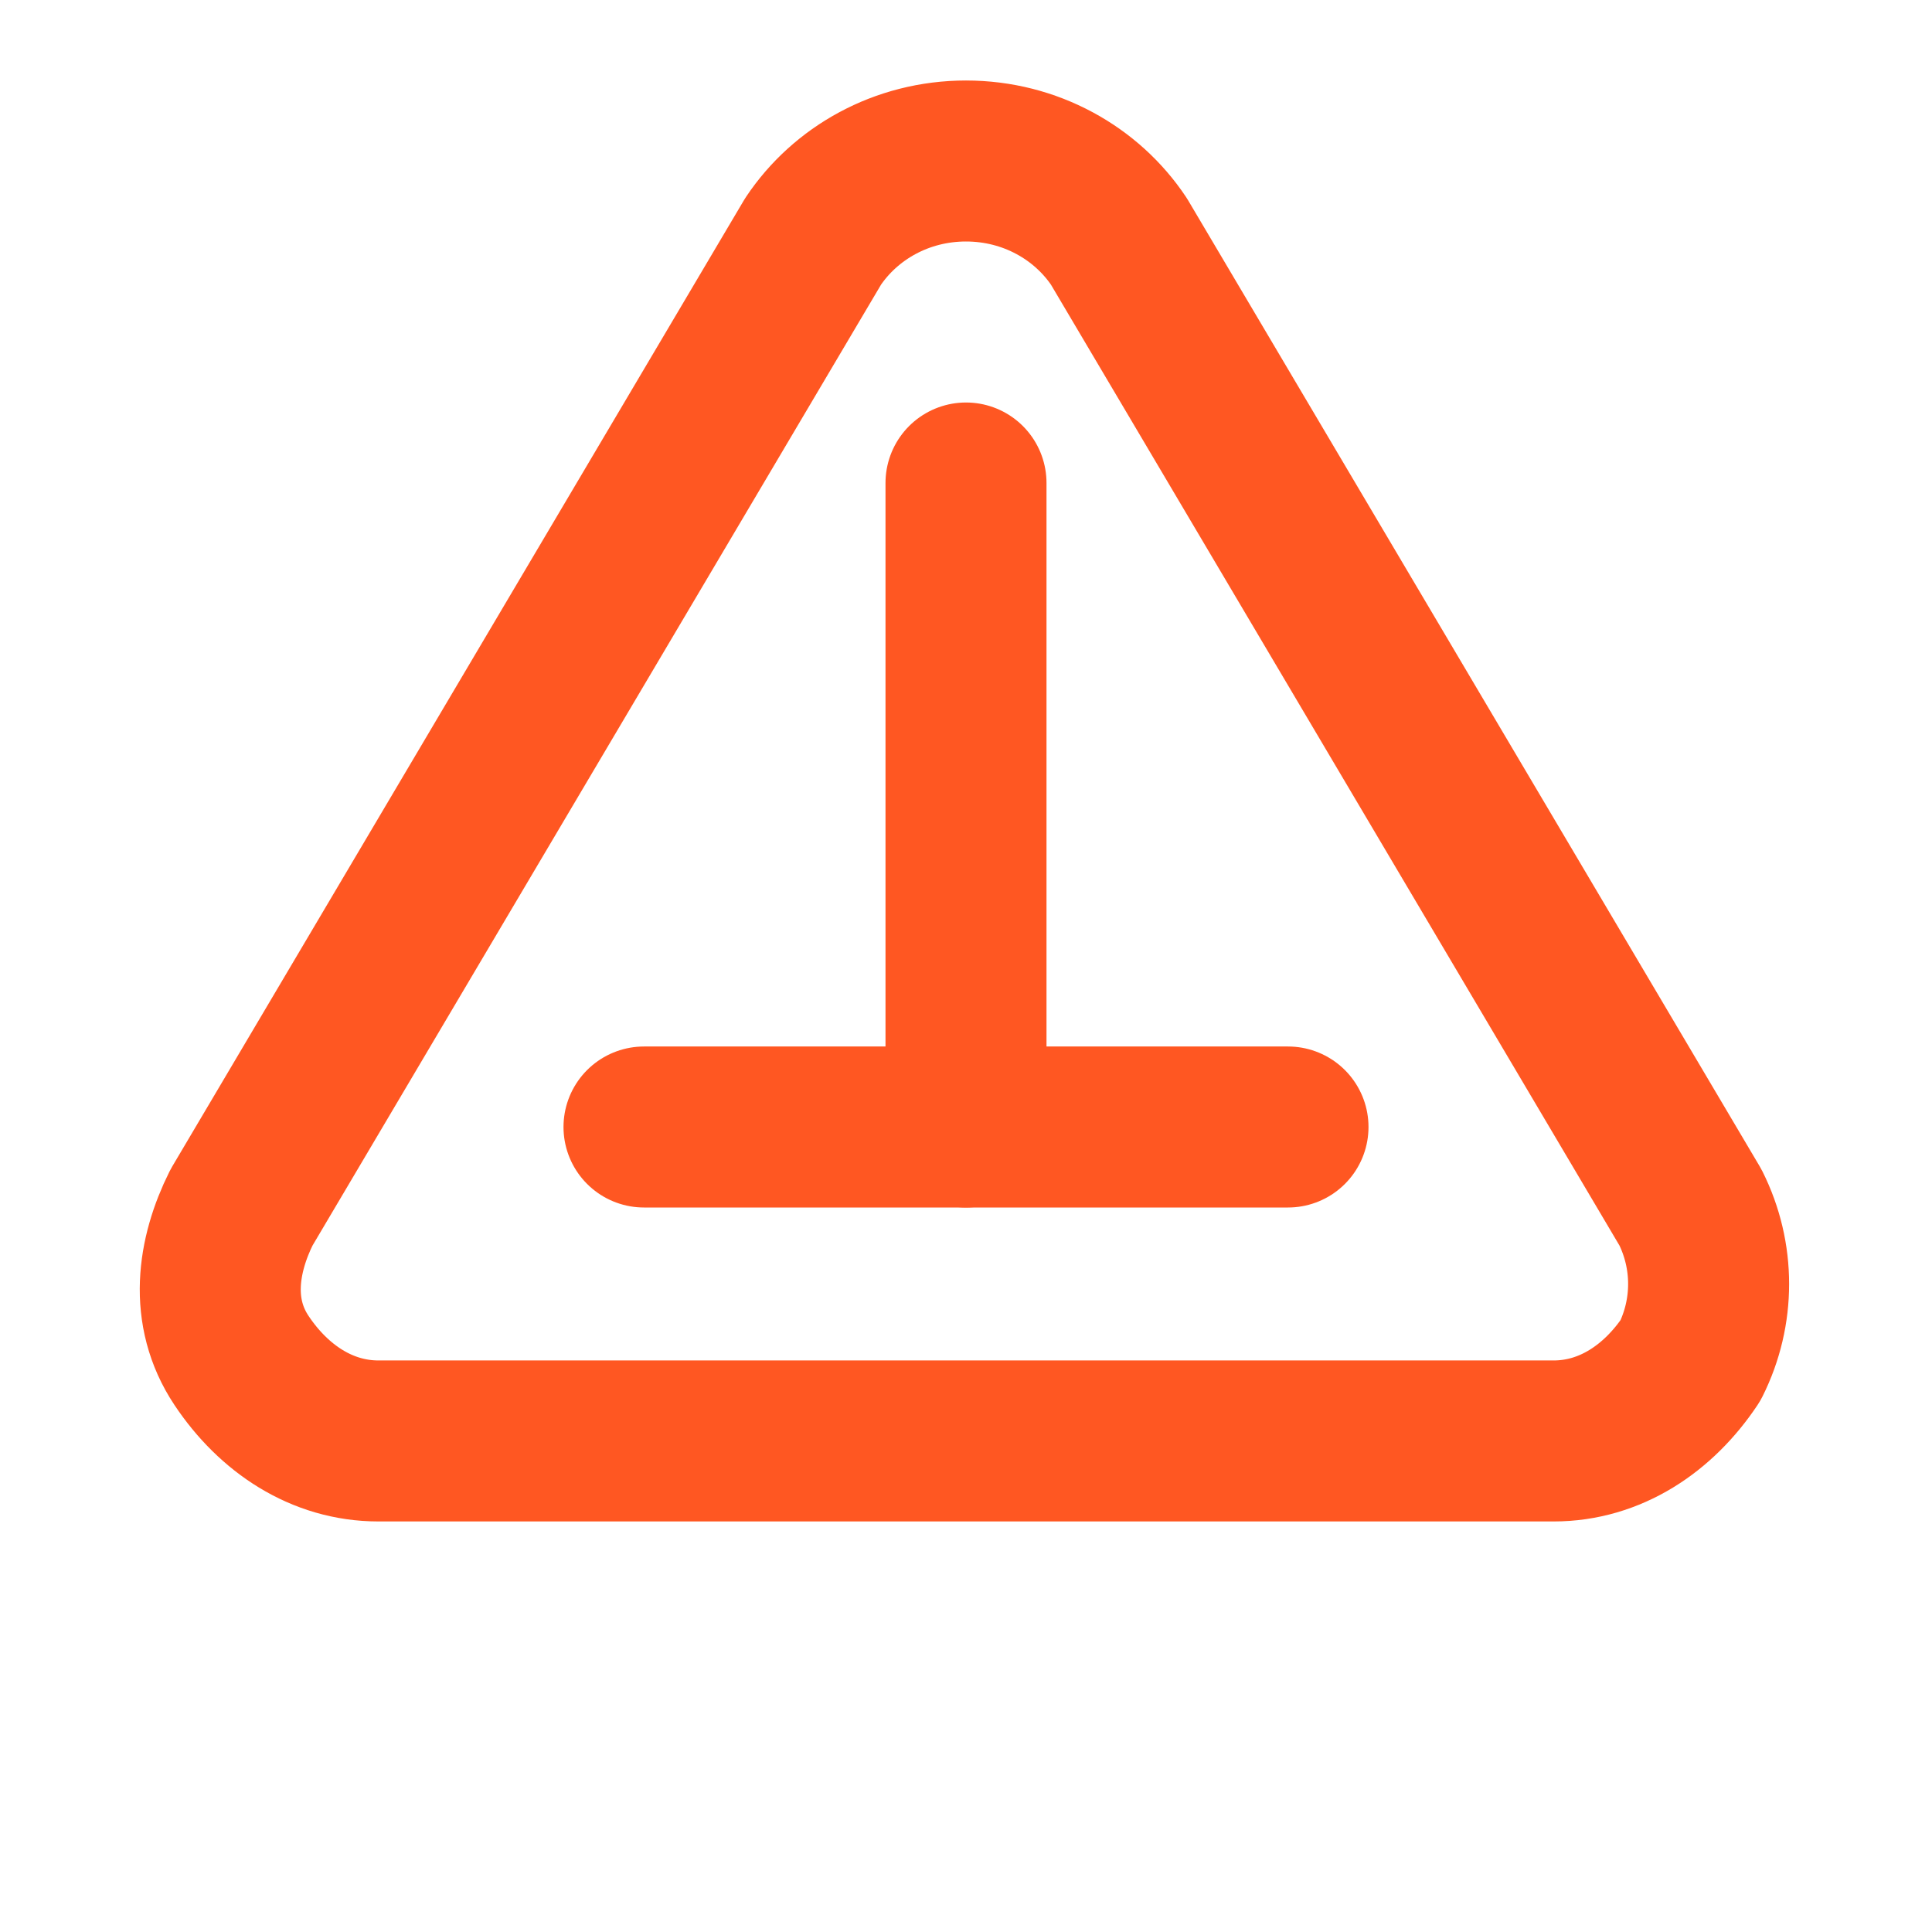
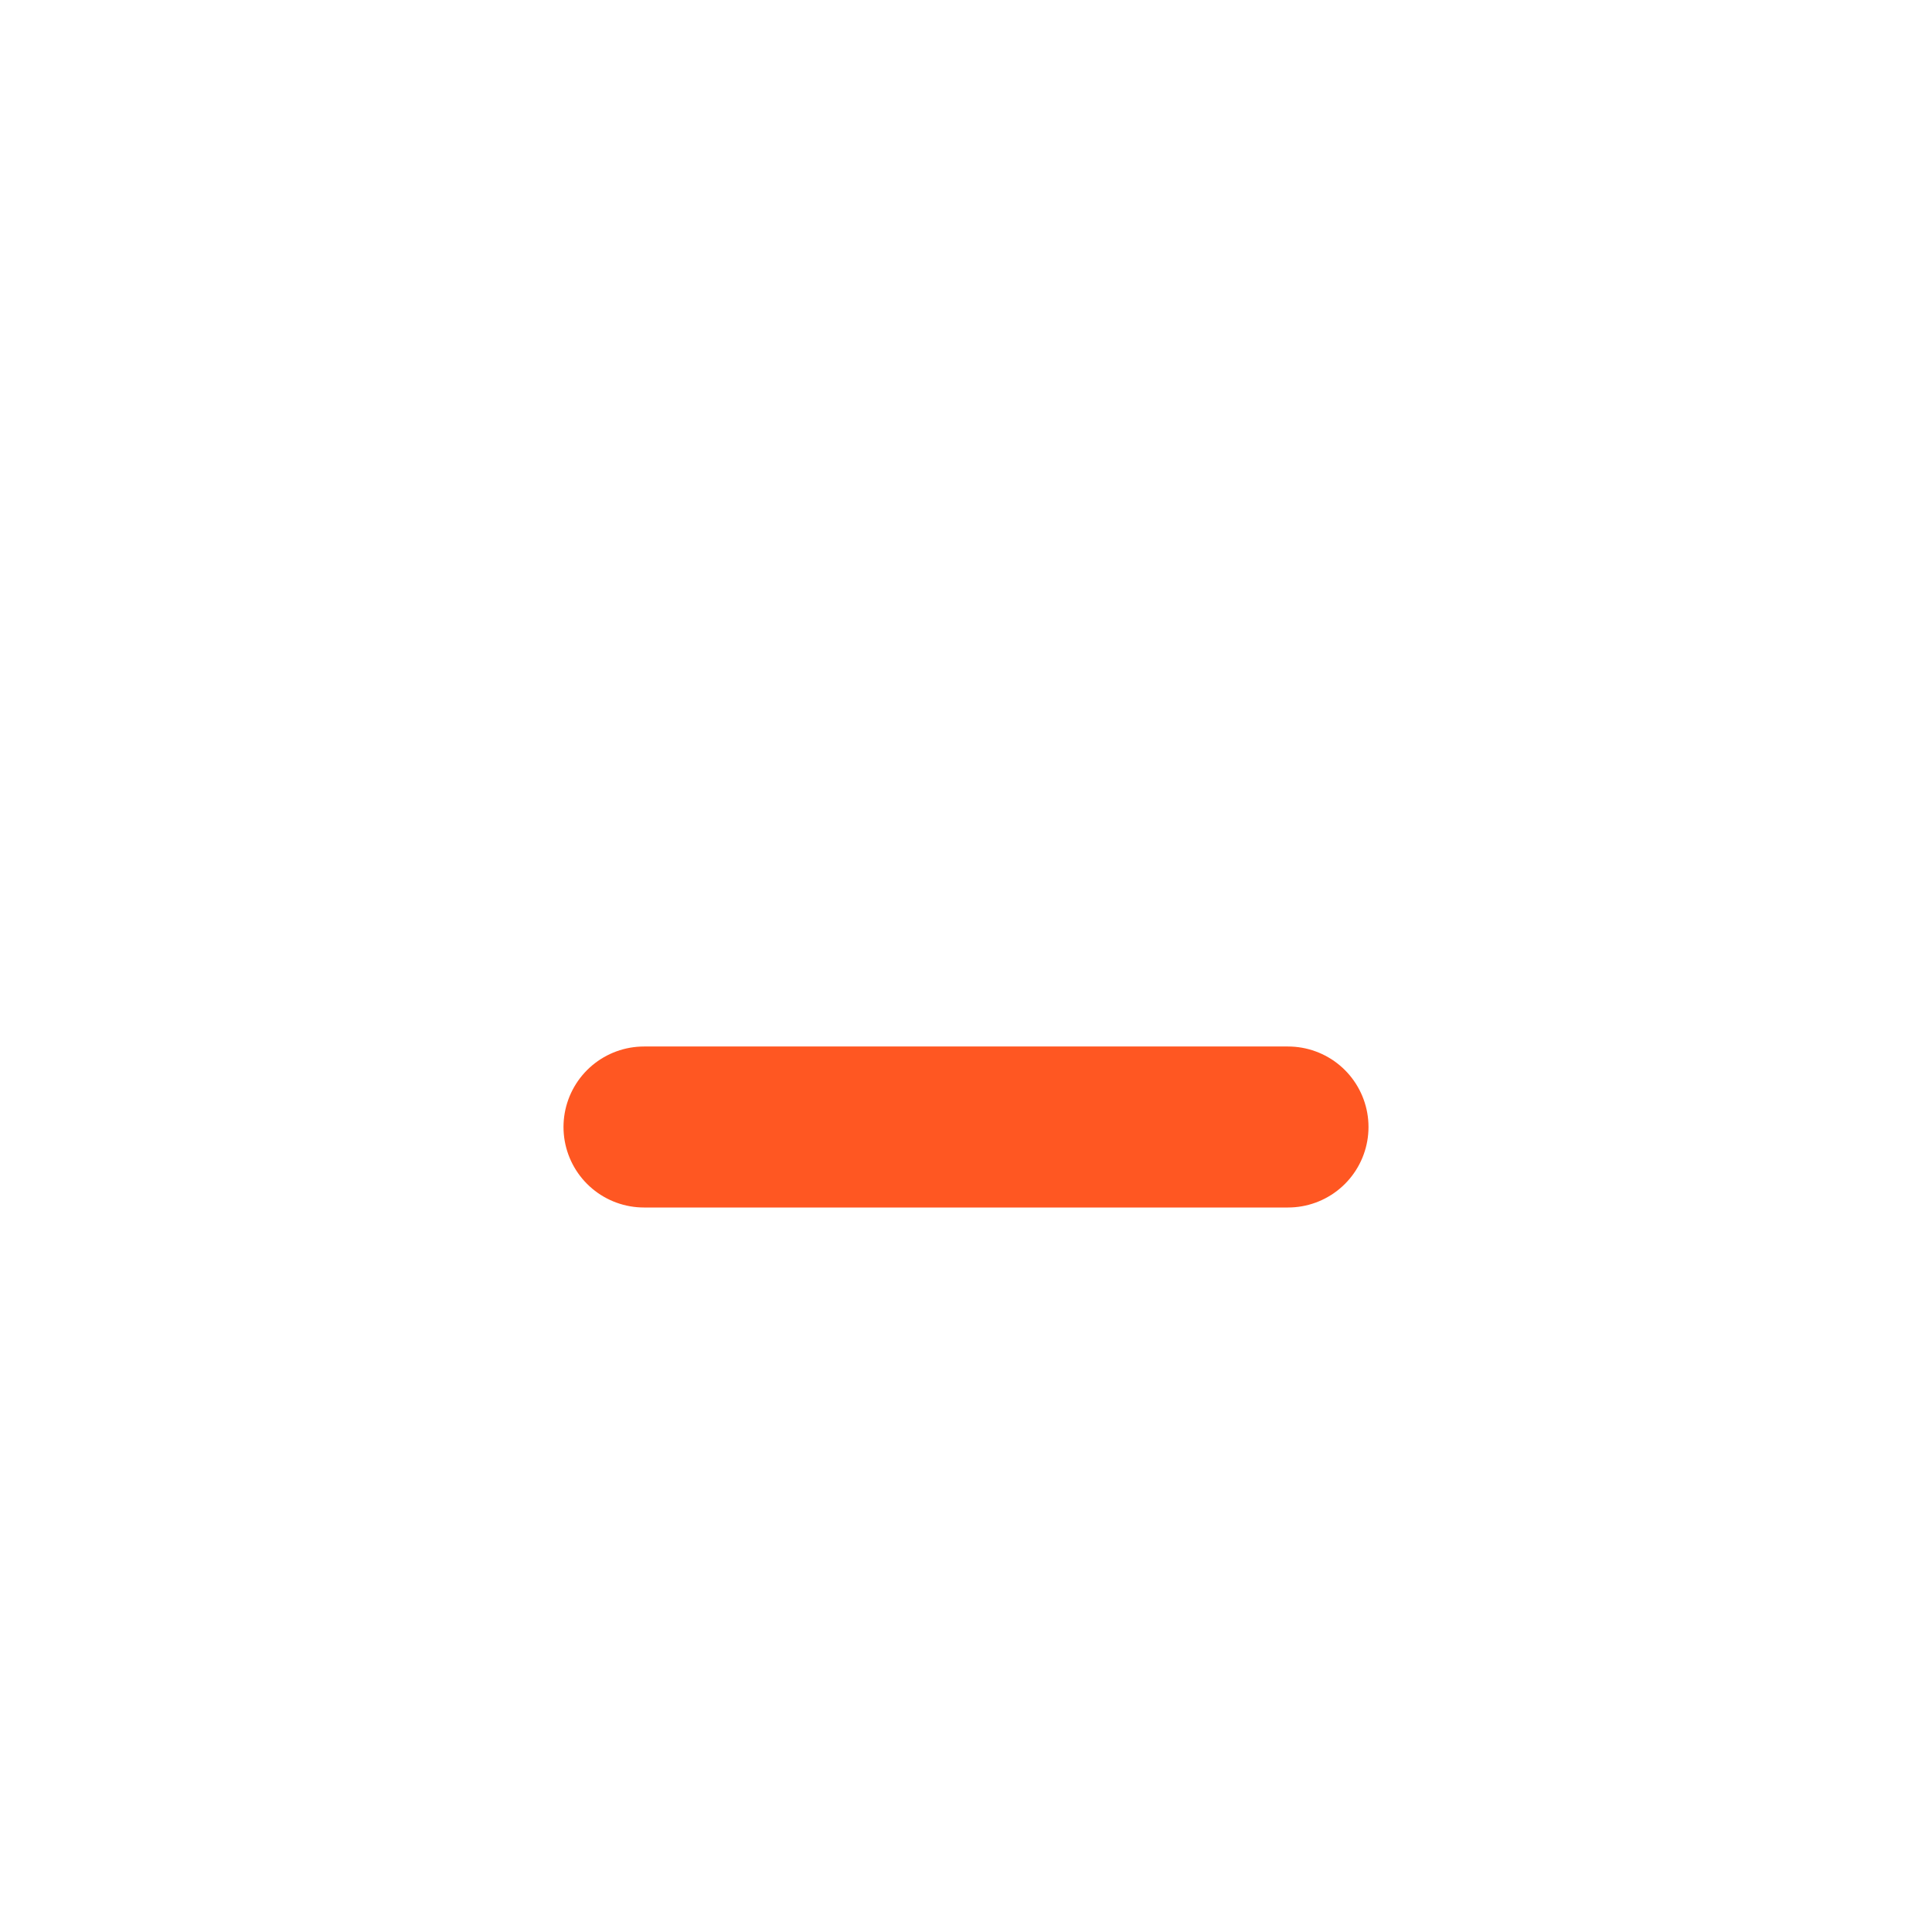
<svg xmlns="http://www.w3.org/2000/svg" viewBox="0 0 24 24" fill="none" stroke="#FF5722" stroke-width="2" stroke-linecap="round" stroke-linejoin="round">
-   <path d="M12 2c.8 0 1.5.4 1.9 1l7.1 12c.3.6.3 1.3 0 1.9-.4.6-1 1-1.7 1H4.7c-.7 0-1.3-.4-1.7-1-.4-.6-.3-1.3 0-1.9l7.1-12c.4-.6 1.1-1 1.9-1z" />
-   <path d="M12 6v8" />
  <path d="M8 14h8" />
</svg>